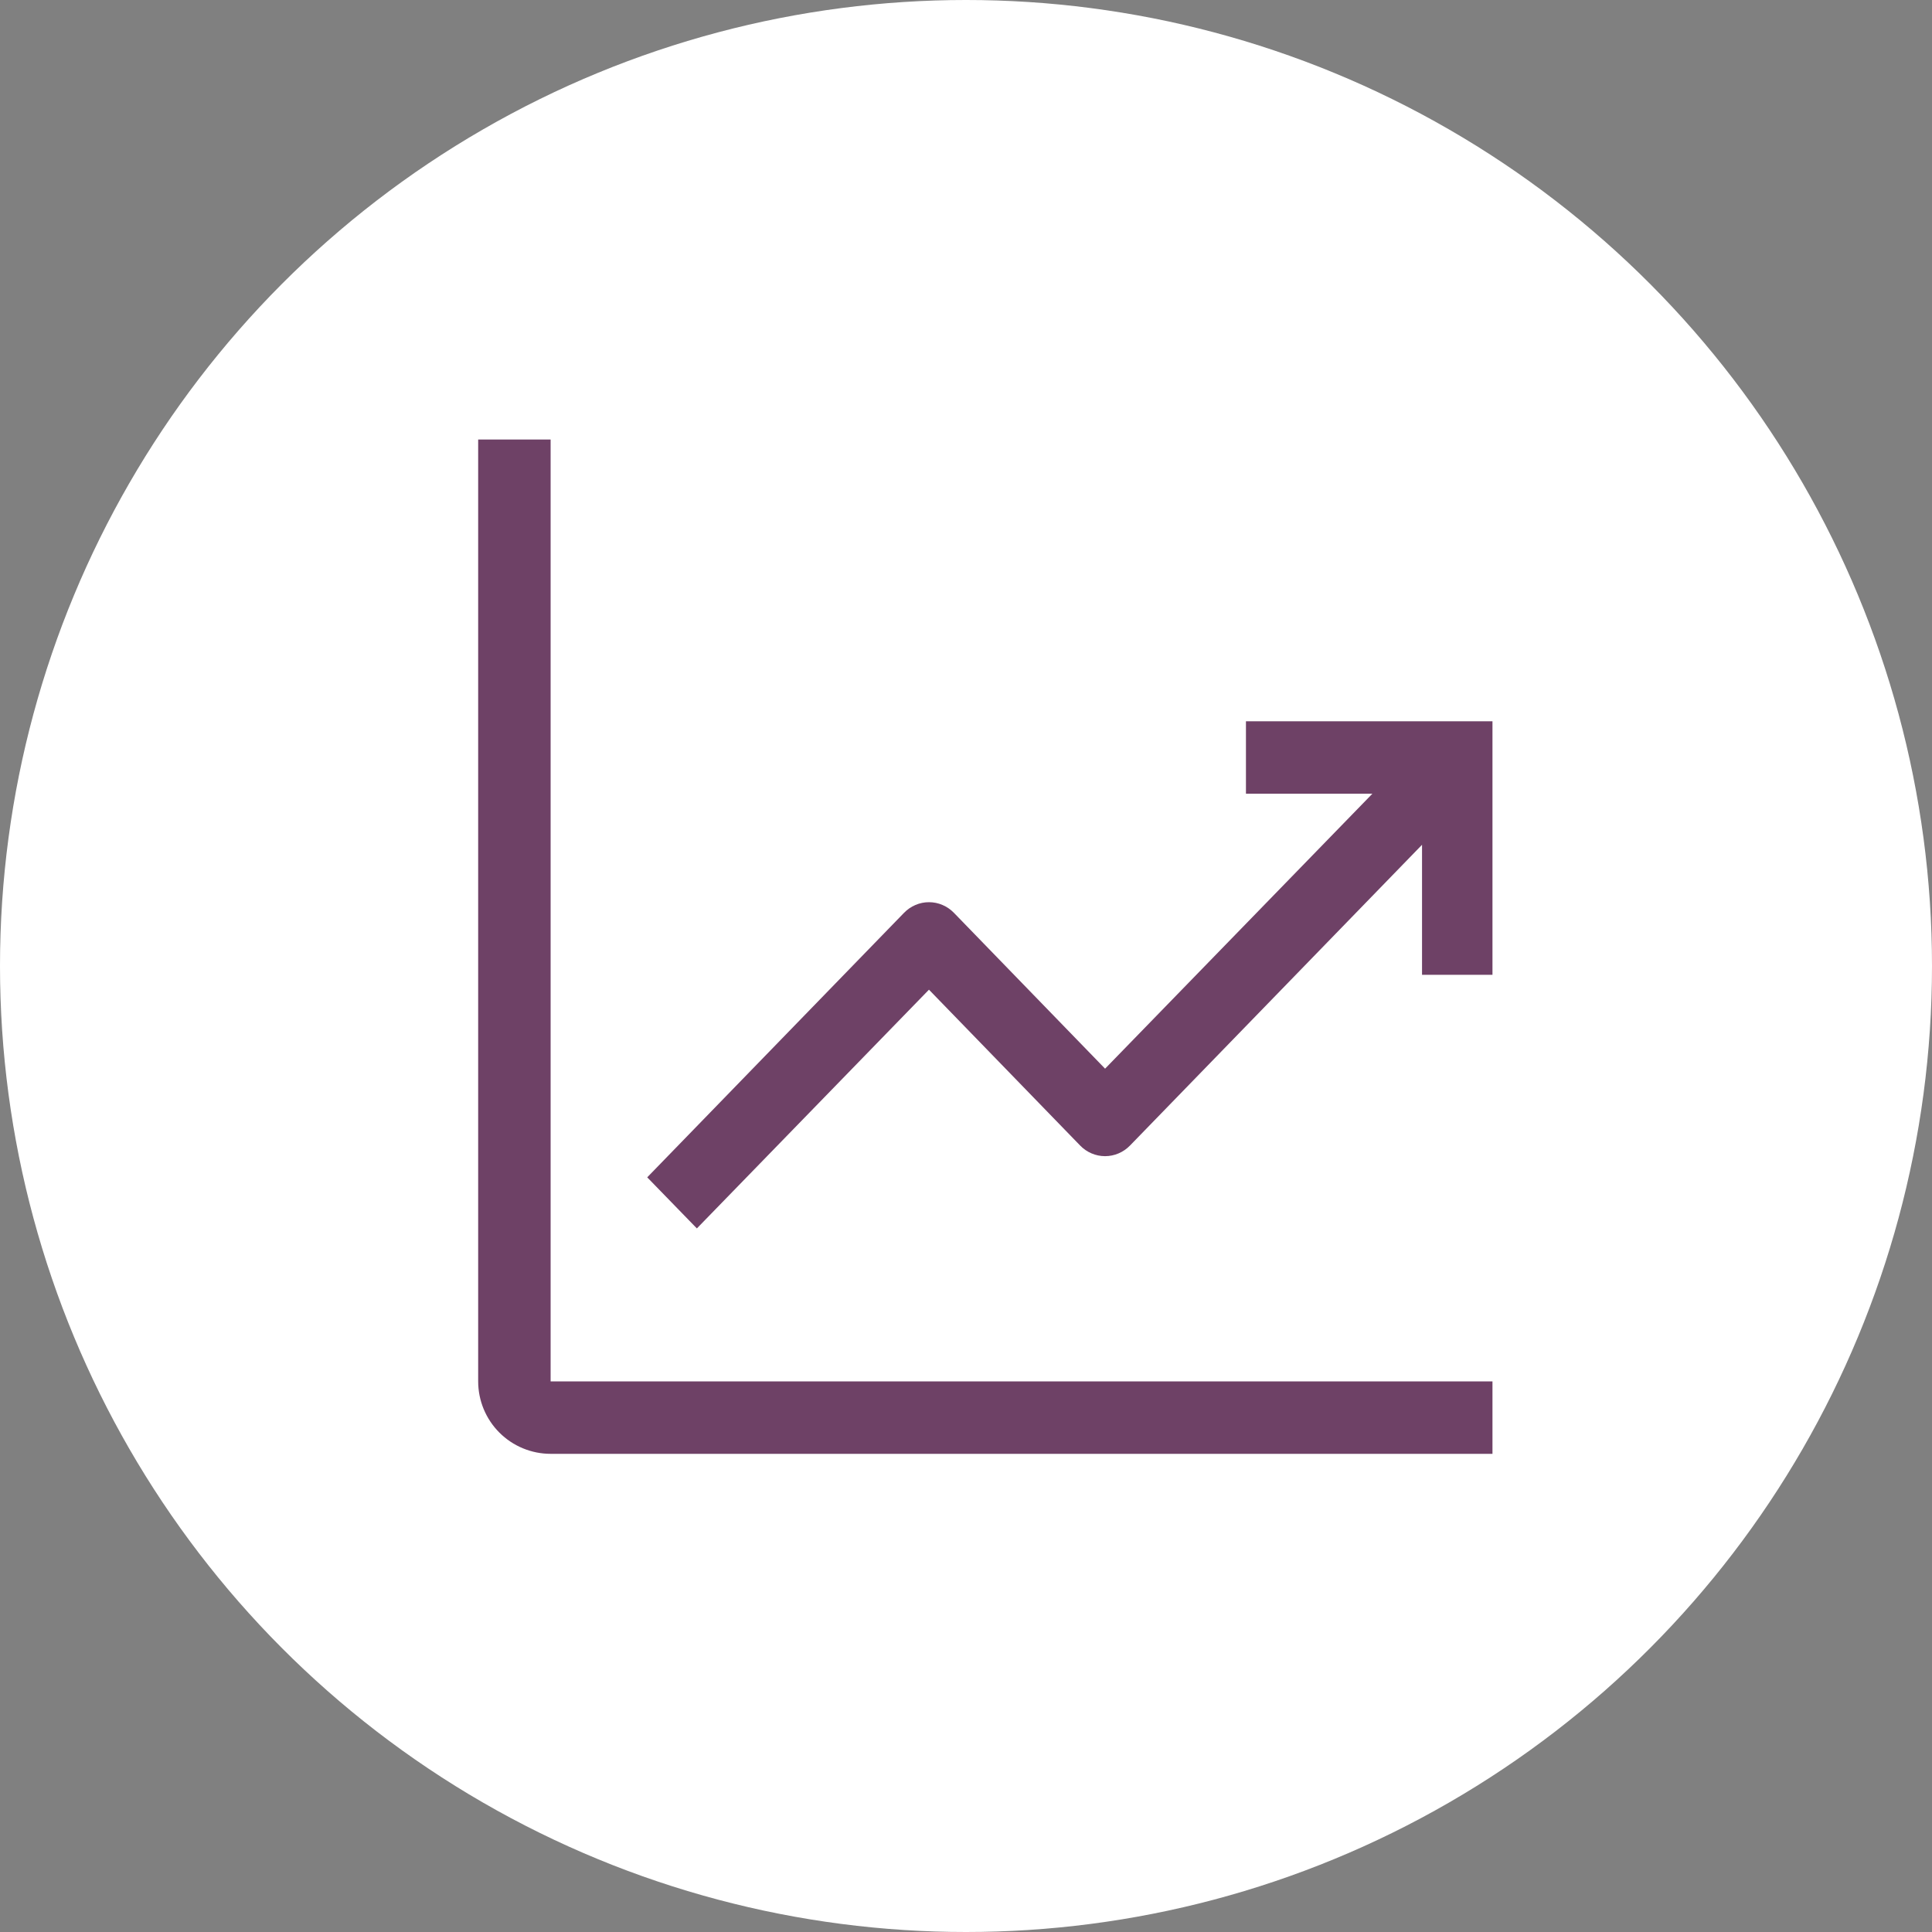
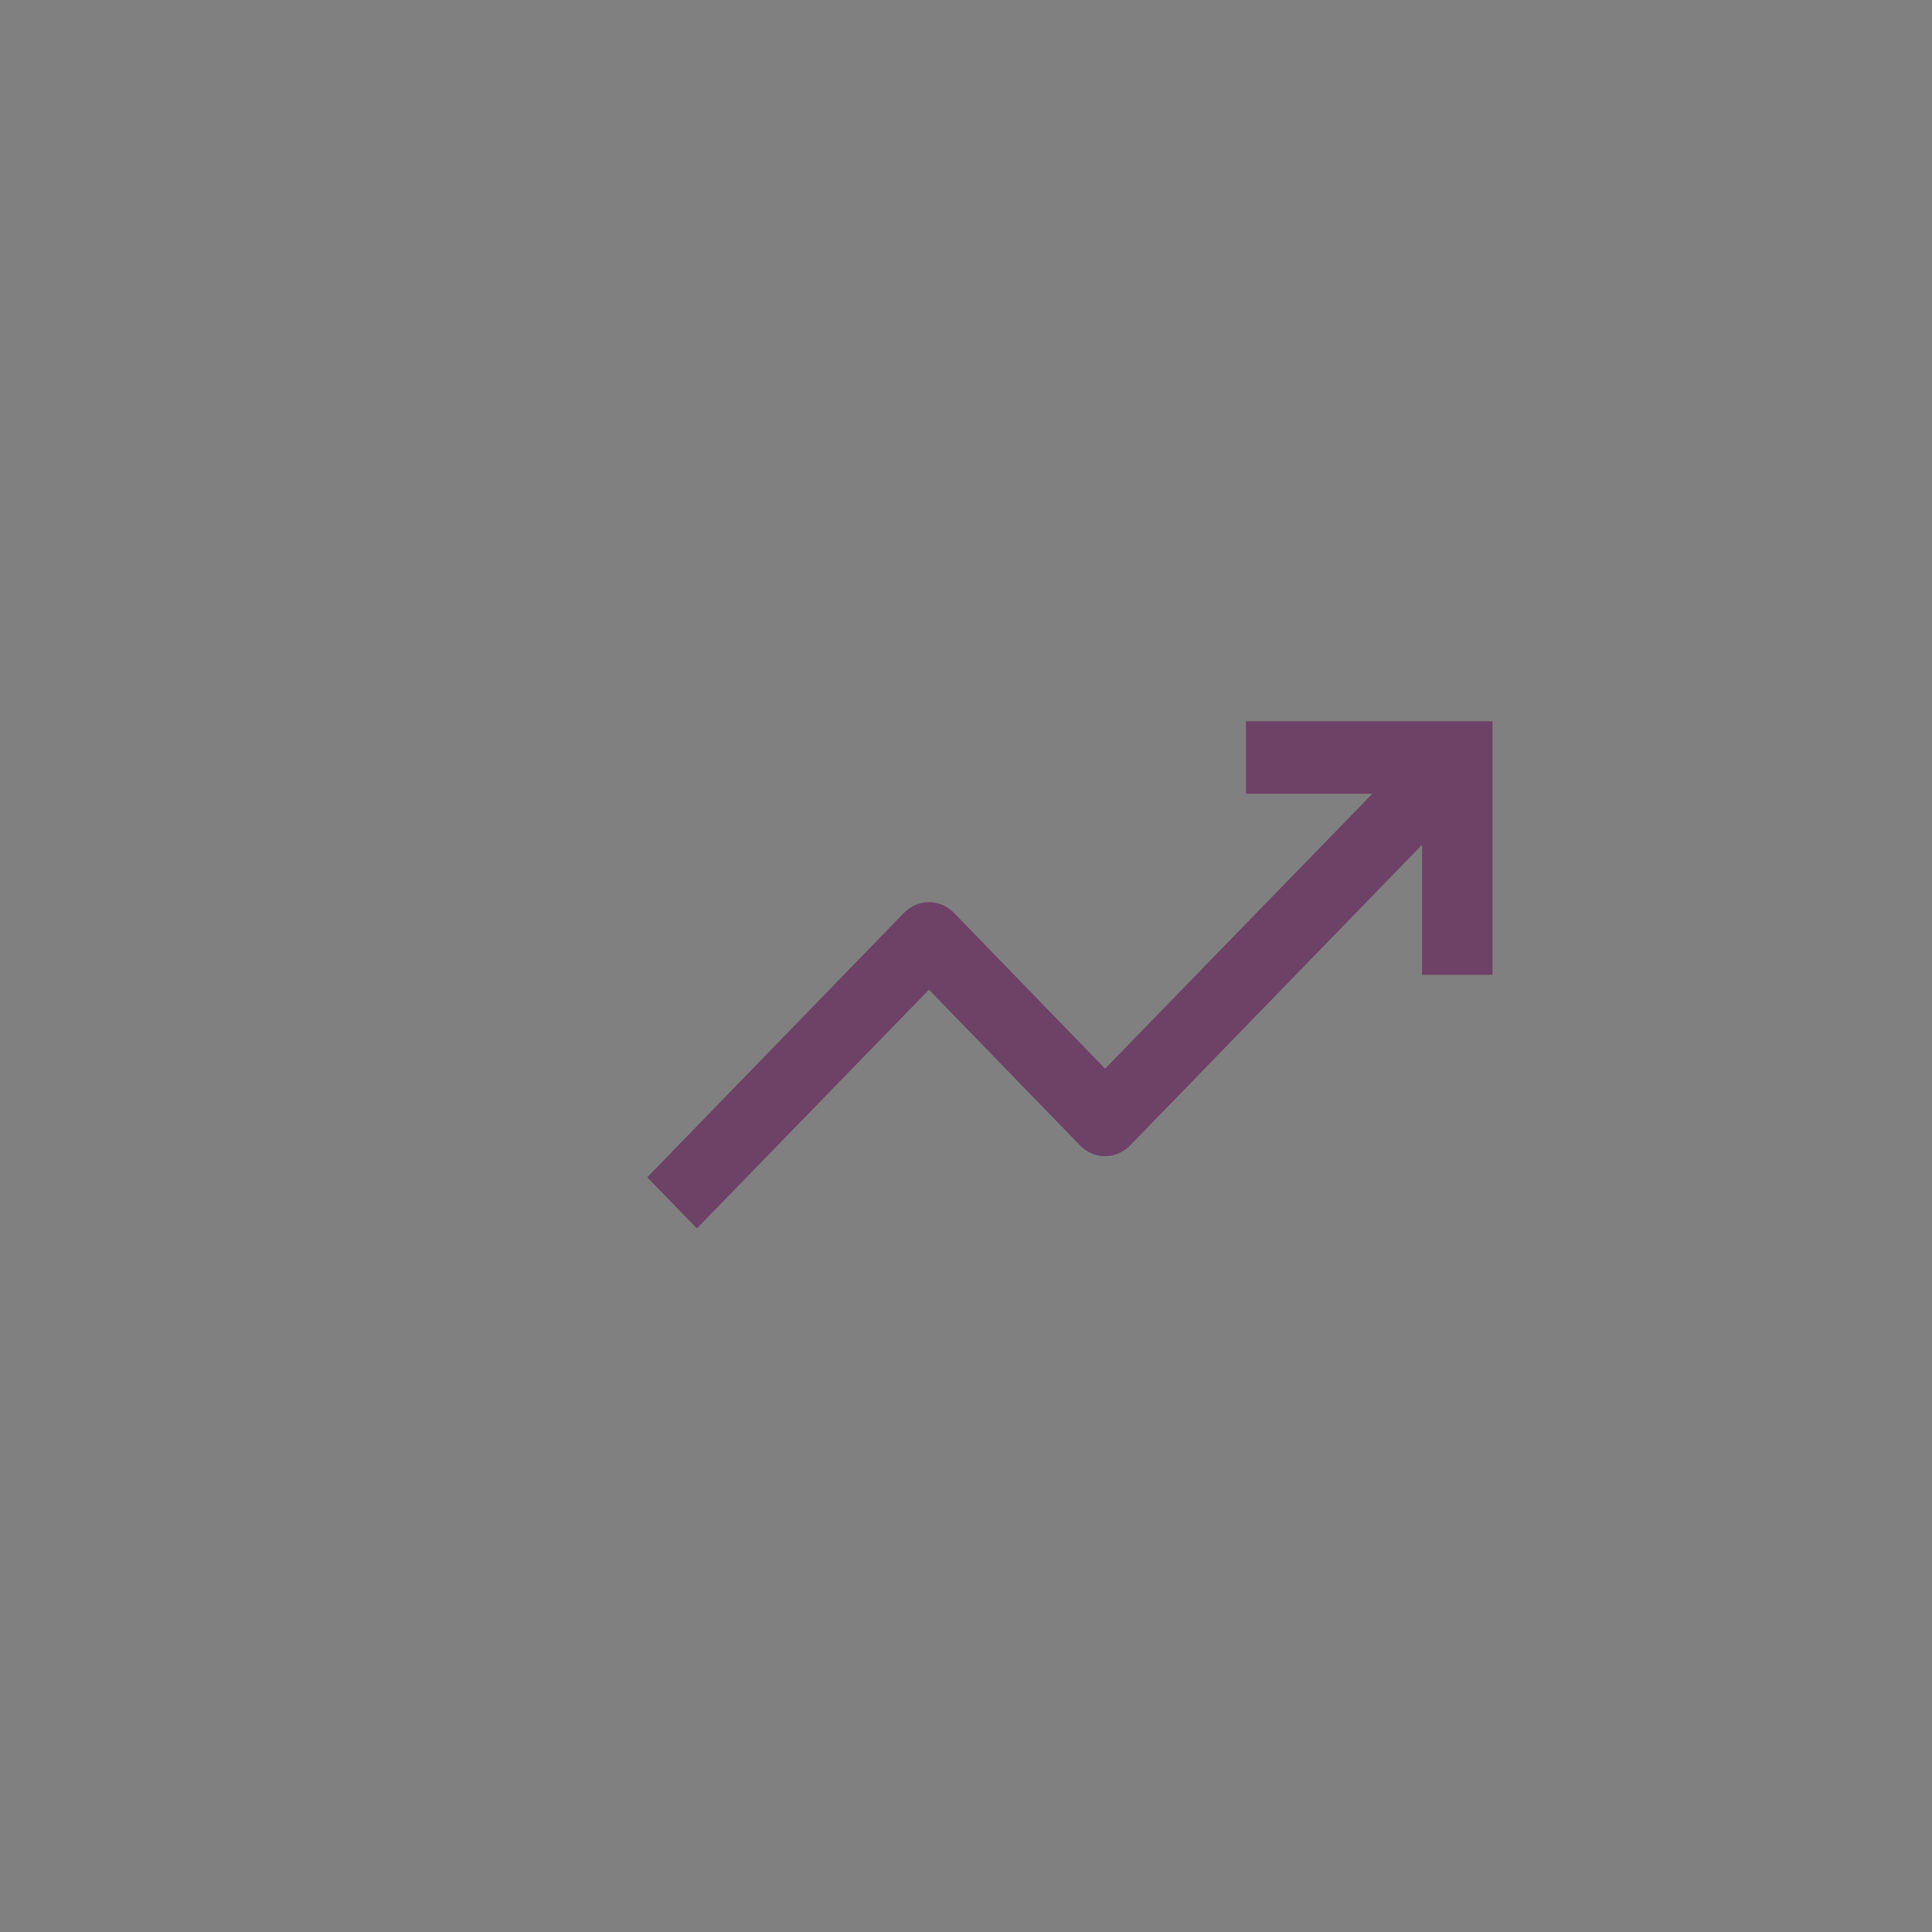
<svg xmlns="http://www.w3.org/2000/svg" width="70" height="70" viewBox="0 0 70 70" fill="none">
  <rect x="0" y="0" width="70" height="70" fill="#808080" stroke="none" />
-   <circle cx="35" cy="35" r="35" fill="white" />
-   <path d="M19.95 15.925H17.325V50.05C17.325 50.746 17.602 51.414 18.094 51.906C18.586 52.398 19.254 52.675 19.95 52.675H54.075V50.05H19.95V15.925Z" fill="#6E4166" />
  <path d="M54.075 26.133H45.143V28.758H49.724L40.039 38.72L34.565 33.076C34.446 32.953 34.305 32.855 34.149 32.789C33.994 32.722 33.827 32.688 33.658 32.688C33.49 32.688 33.323 32.722 33.168 32.789C33.012 32.855 32.871 32.953 32.752 33.076L23.45 42.657L25.249 44.508L33.658 35.858L39.133 41.502C39.251 41.625 39.392 41.723 39.548 41.789C39.703 41.856 39.87 41.89 40.039 41.89C40.207 41.89 40.374 41.856 40.529 41.789C40.685 41.723 40.826 41.625 40.945 41.502L51.523 30.608V35.32H54.075V26.133Z" fill="#6E4166" />
</svg>